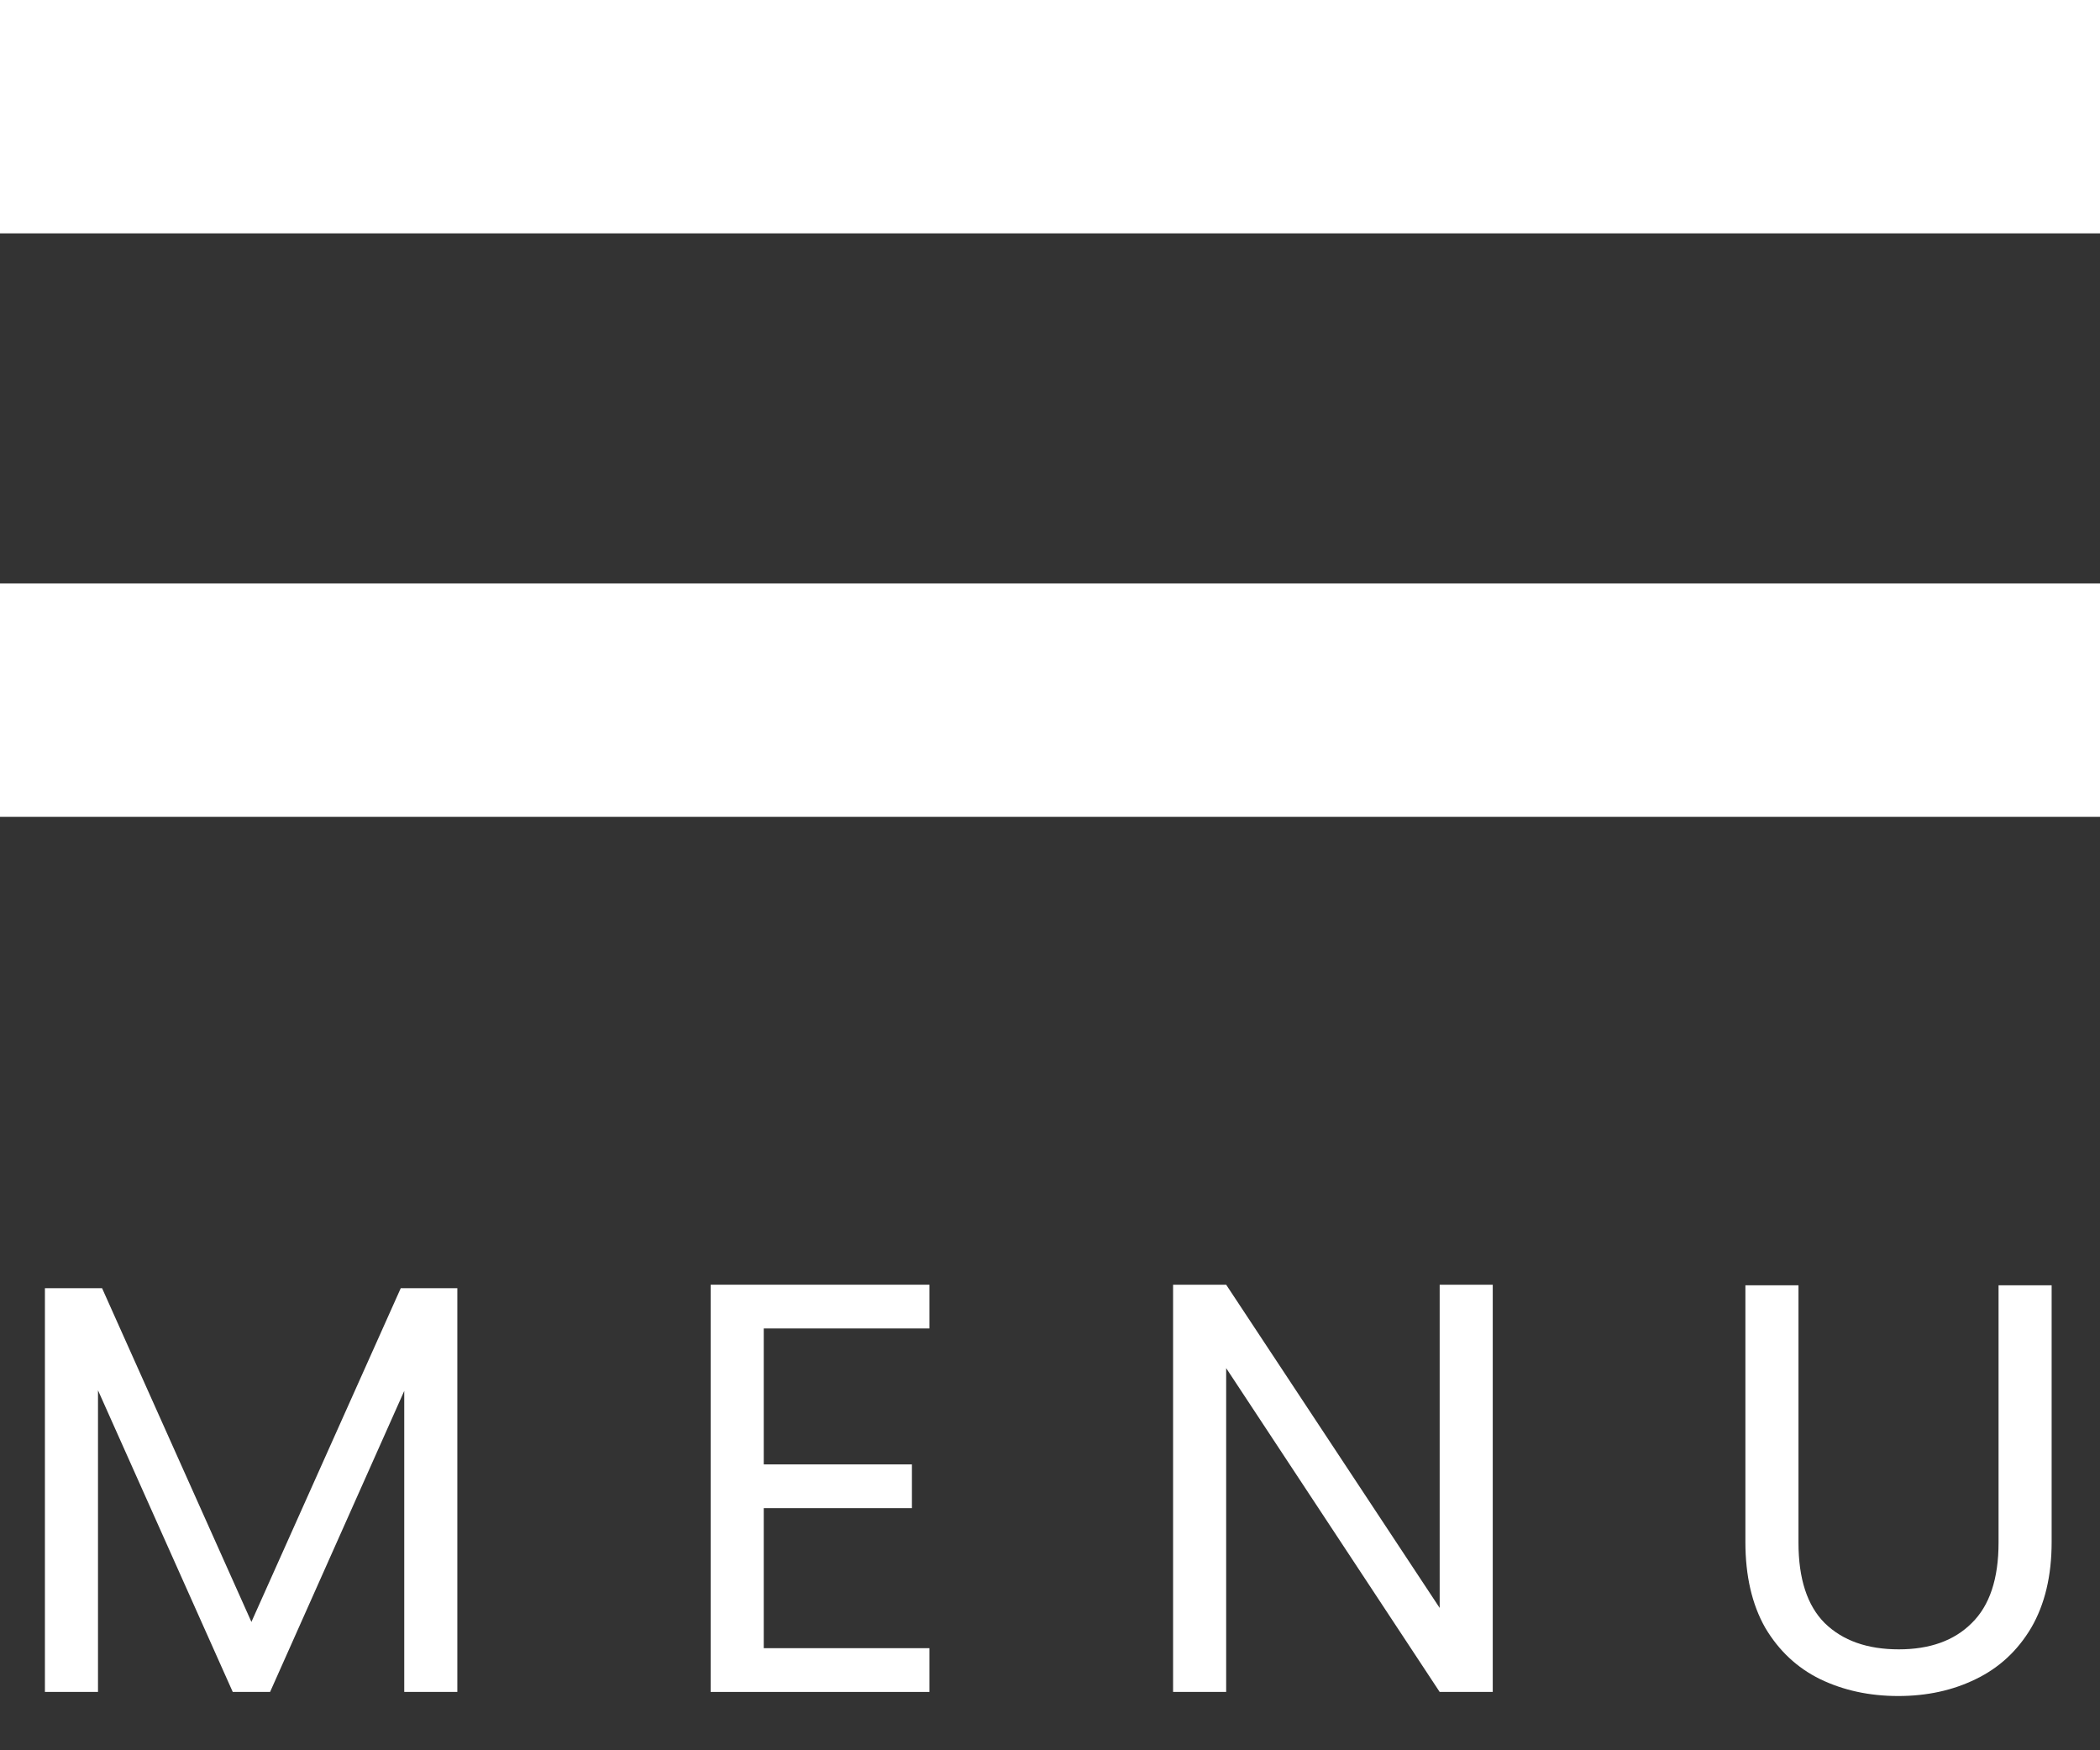
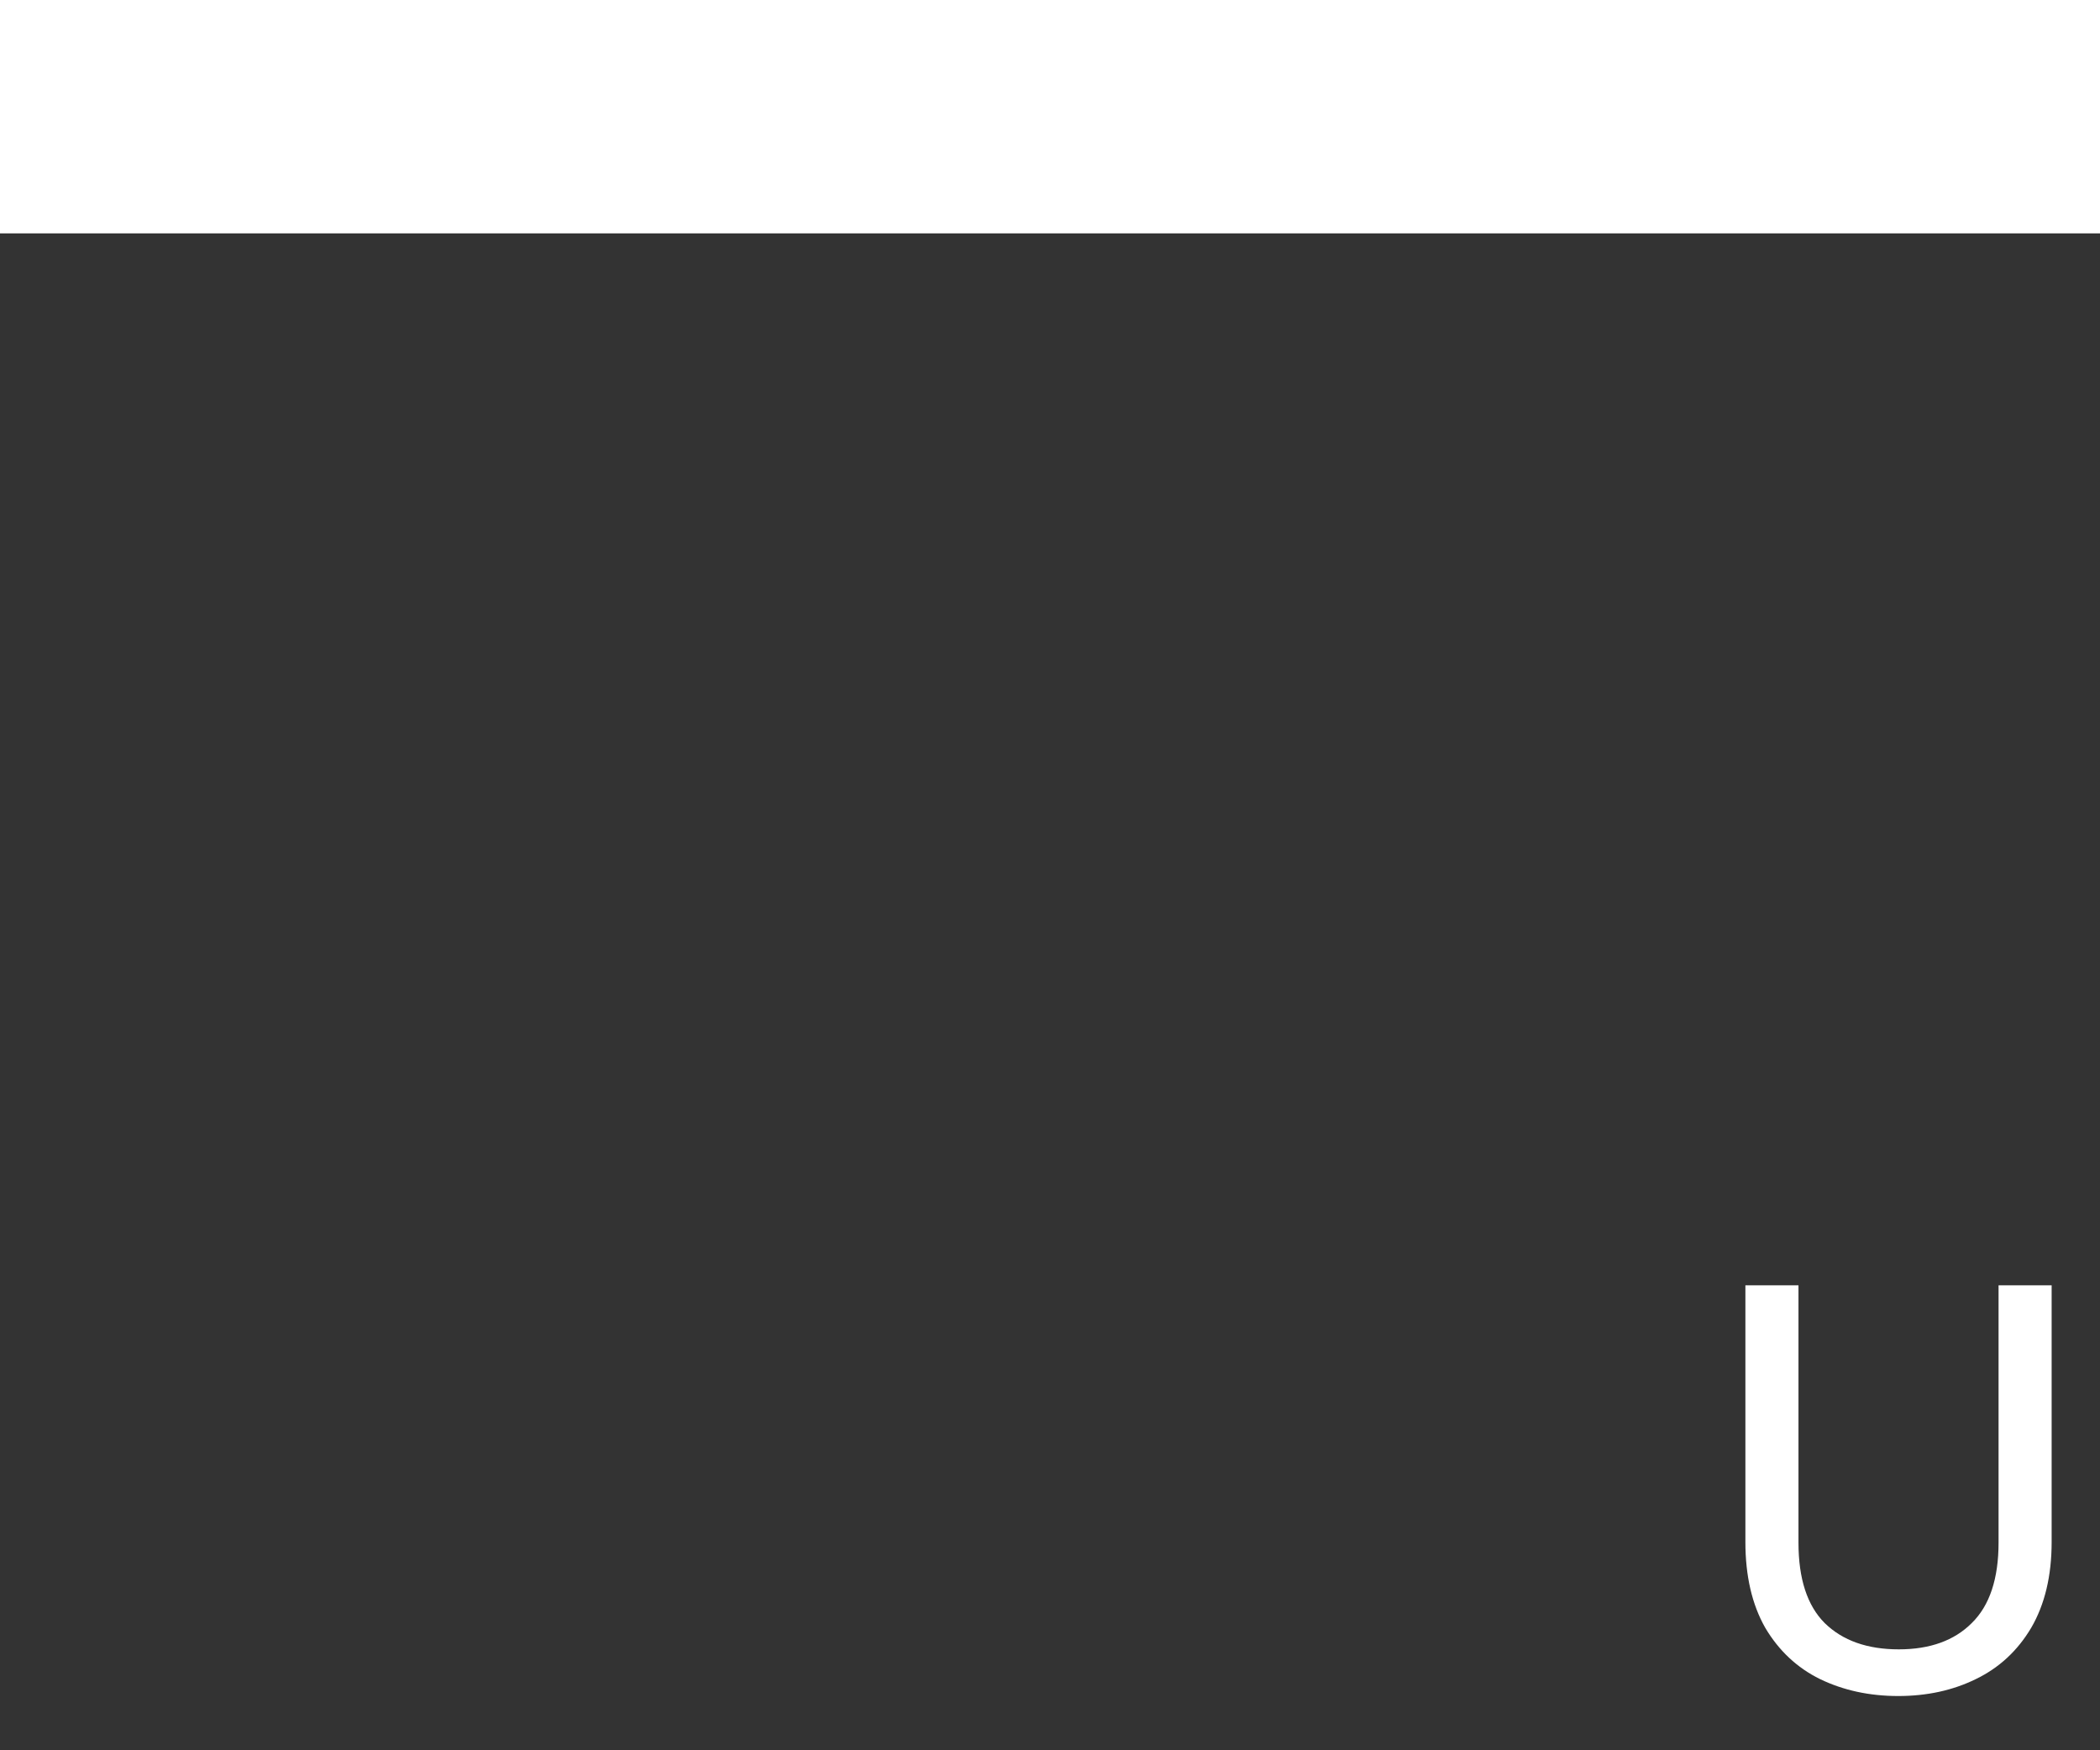
<svg xmlns="http://www.w3.org/2000/svg" width="36" height="30" viewBox="0 0 36 30" fill="none">
  <rect x="0" y="0" width="36" height="30" fill="#333333" stroke="none" />
  <g id="menu">
    <rect id="Rectangle 884" width="36" height="4" fill="white" />
-     <rect id="Rectangle 885" y="10" width="36" height="4" fill="white" />
    <g id="MENU">
-       <path d="M7.84 22.08V29H6.93V23.84L4.63 29H3.99L1.68 23.83V29H0.77V22.08H1.75L4.31 27.8L6.87 22.08H7.84Z" fill="white" />
-       <path d="M13.093 22.77V25.1H15.633V25.85H13.093V28.25H15.933V29H12.183V22.02H15.933V22.77H13.093Z" fill="white" />
-       <path d="M25.59 29H24.68L21.02 23.45V29H20.11V22.02H21.02L24.68 27.56V22.02H25.59V29Z" fill="white" />
      <path d="M30.831 22.03V26.44C30.831 27.06 30.981 27.52 31.281 27.82C31.588 28.12 32.011 28.27 32.551 28.27C33.084 28.27 33.501 28.12 33.801 27.82C34.108 27.52 34.261 27.06 34.261 26.44V22.03H35.171V26.43C35.171 27.01 35.054 27.5 34.821 27.9C34.588 28.293 34.271 28.587 33.871 28.78C33.478 28.973 33.034 29.07 32.541 29.07C32.048 29.07 31.601 28.973 31.201 28.78C30.808 28.587 30.494 28.293 30.261 27.9C30.034 27.5 29.921 27.01 29.921 26.43V22.03H30.831Z" fill="white" />
    </g>
  </g>
</svg>